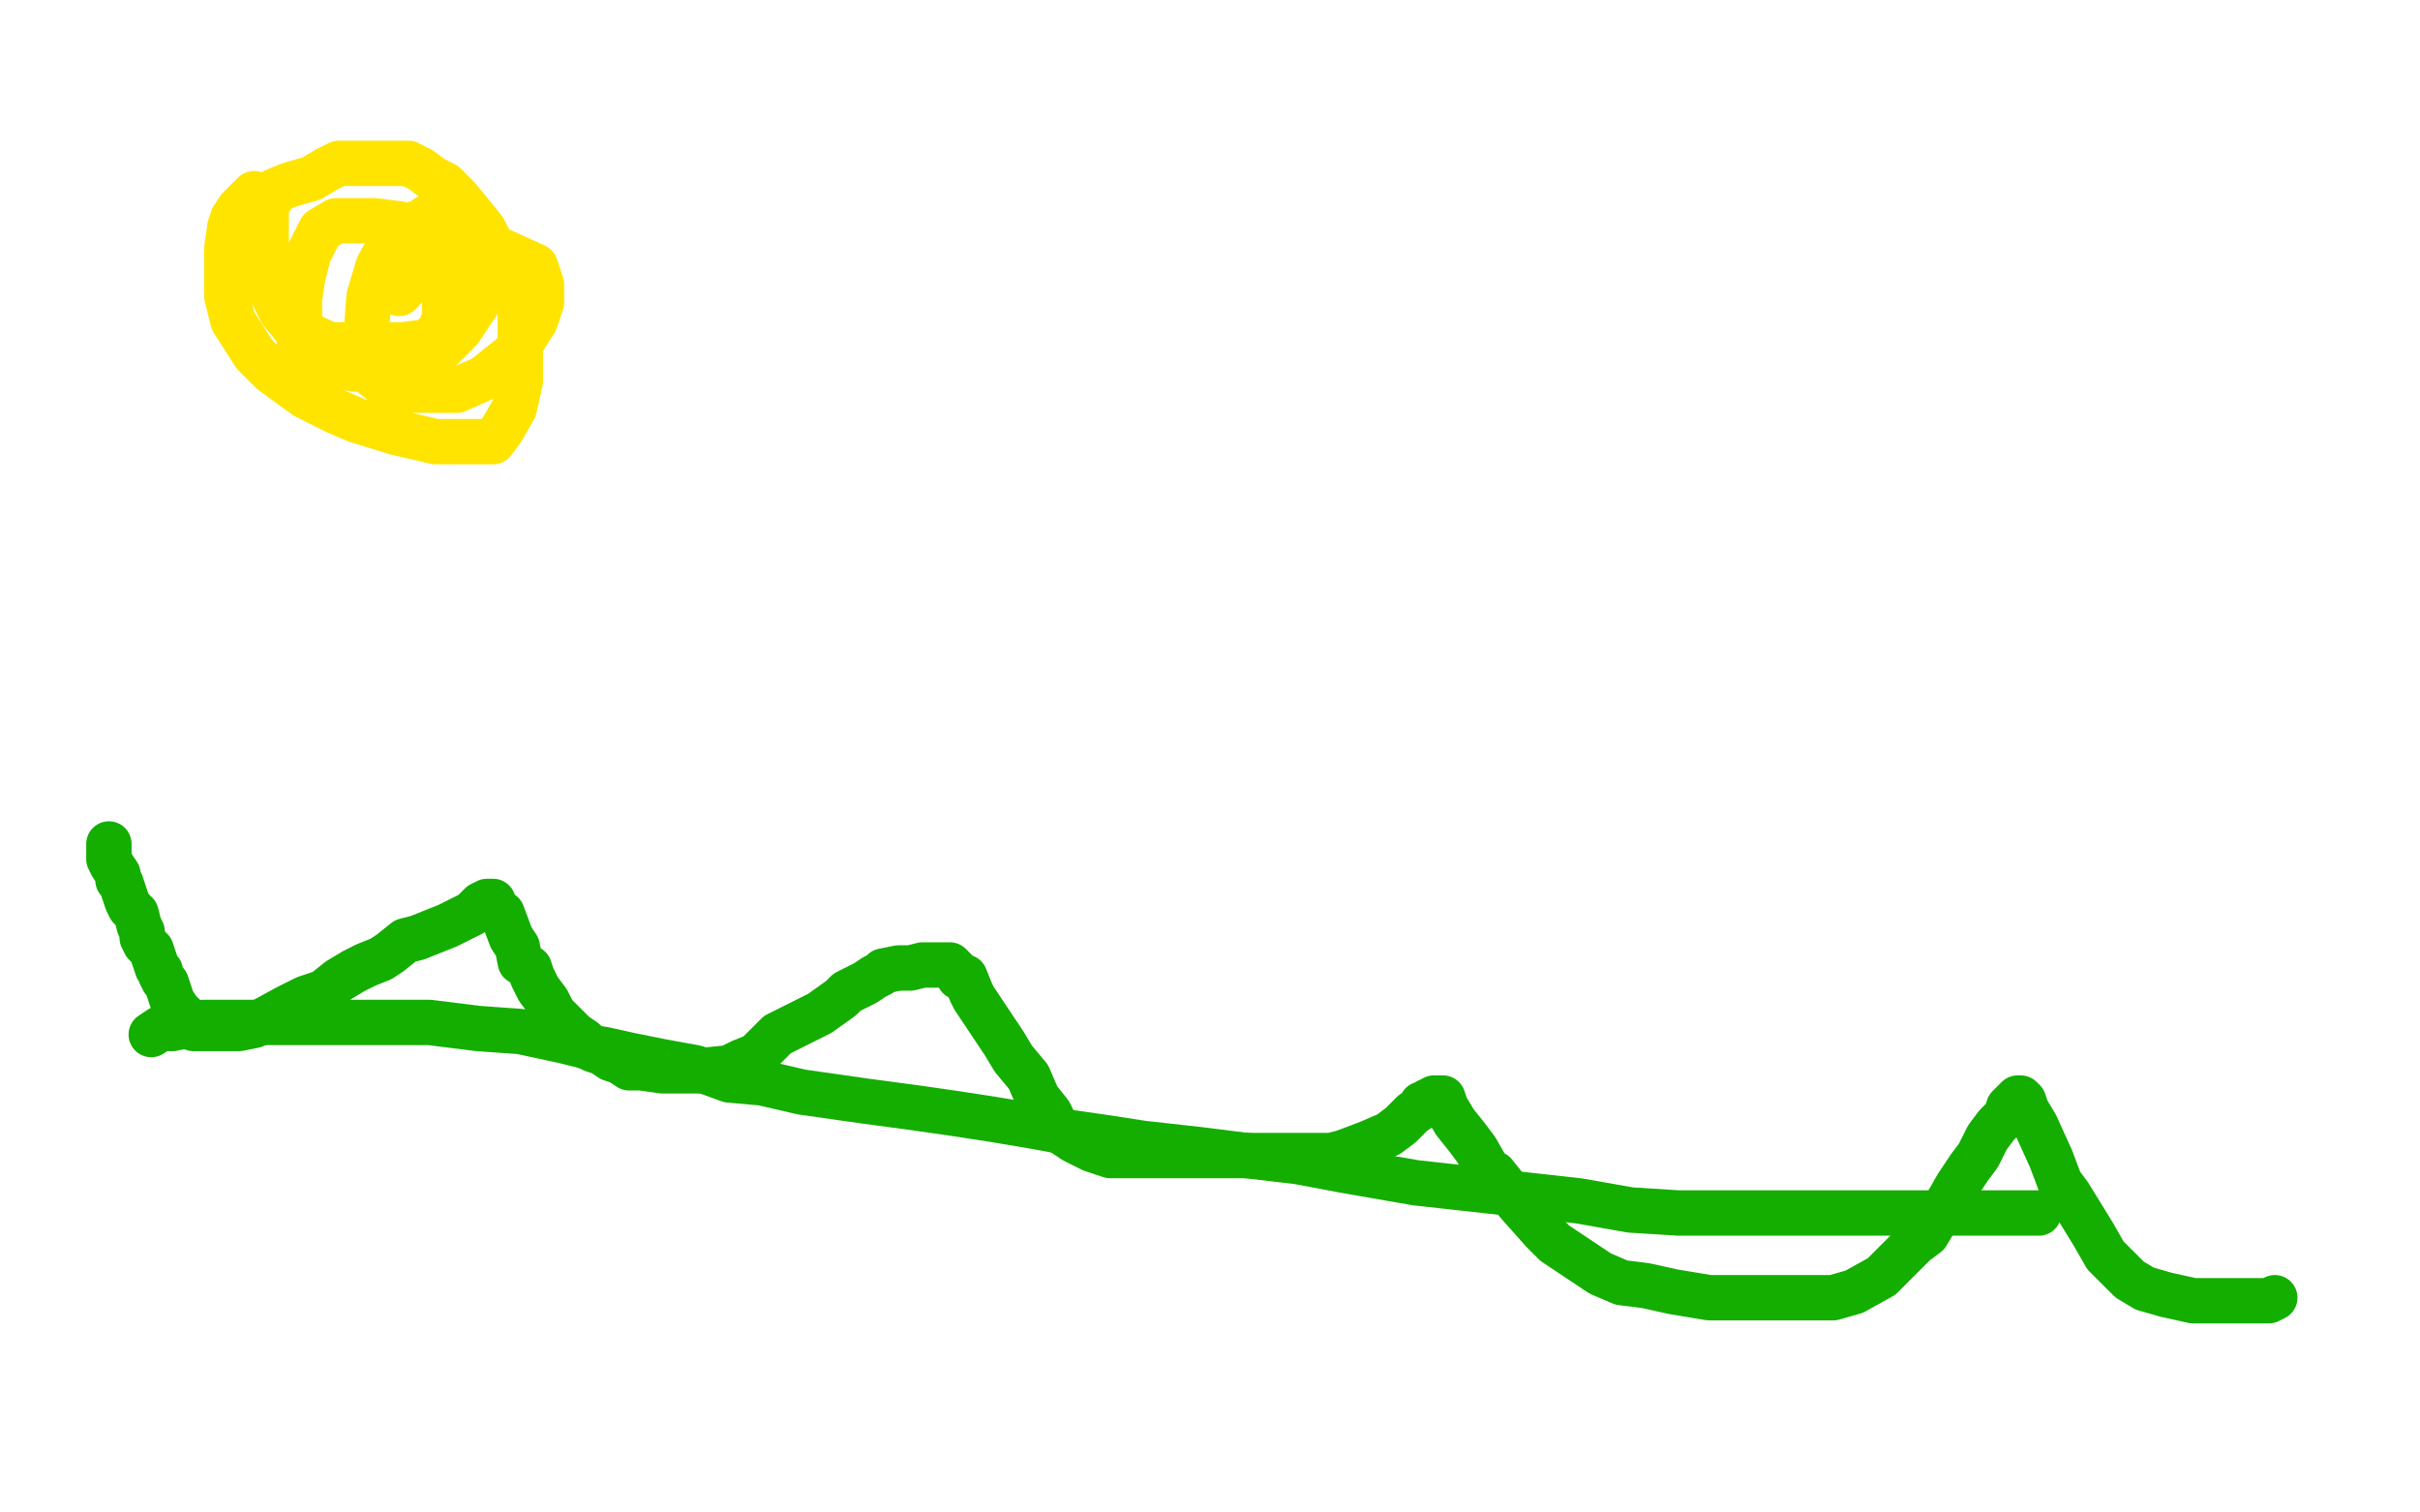
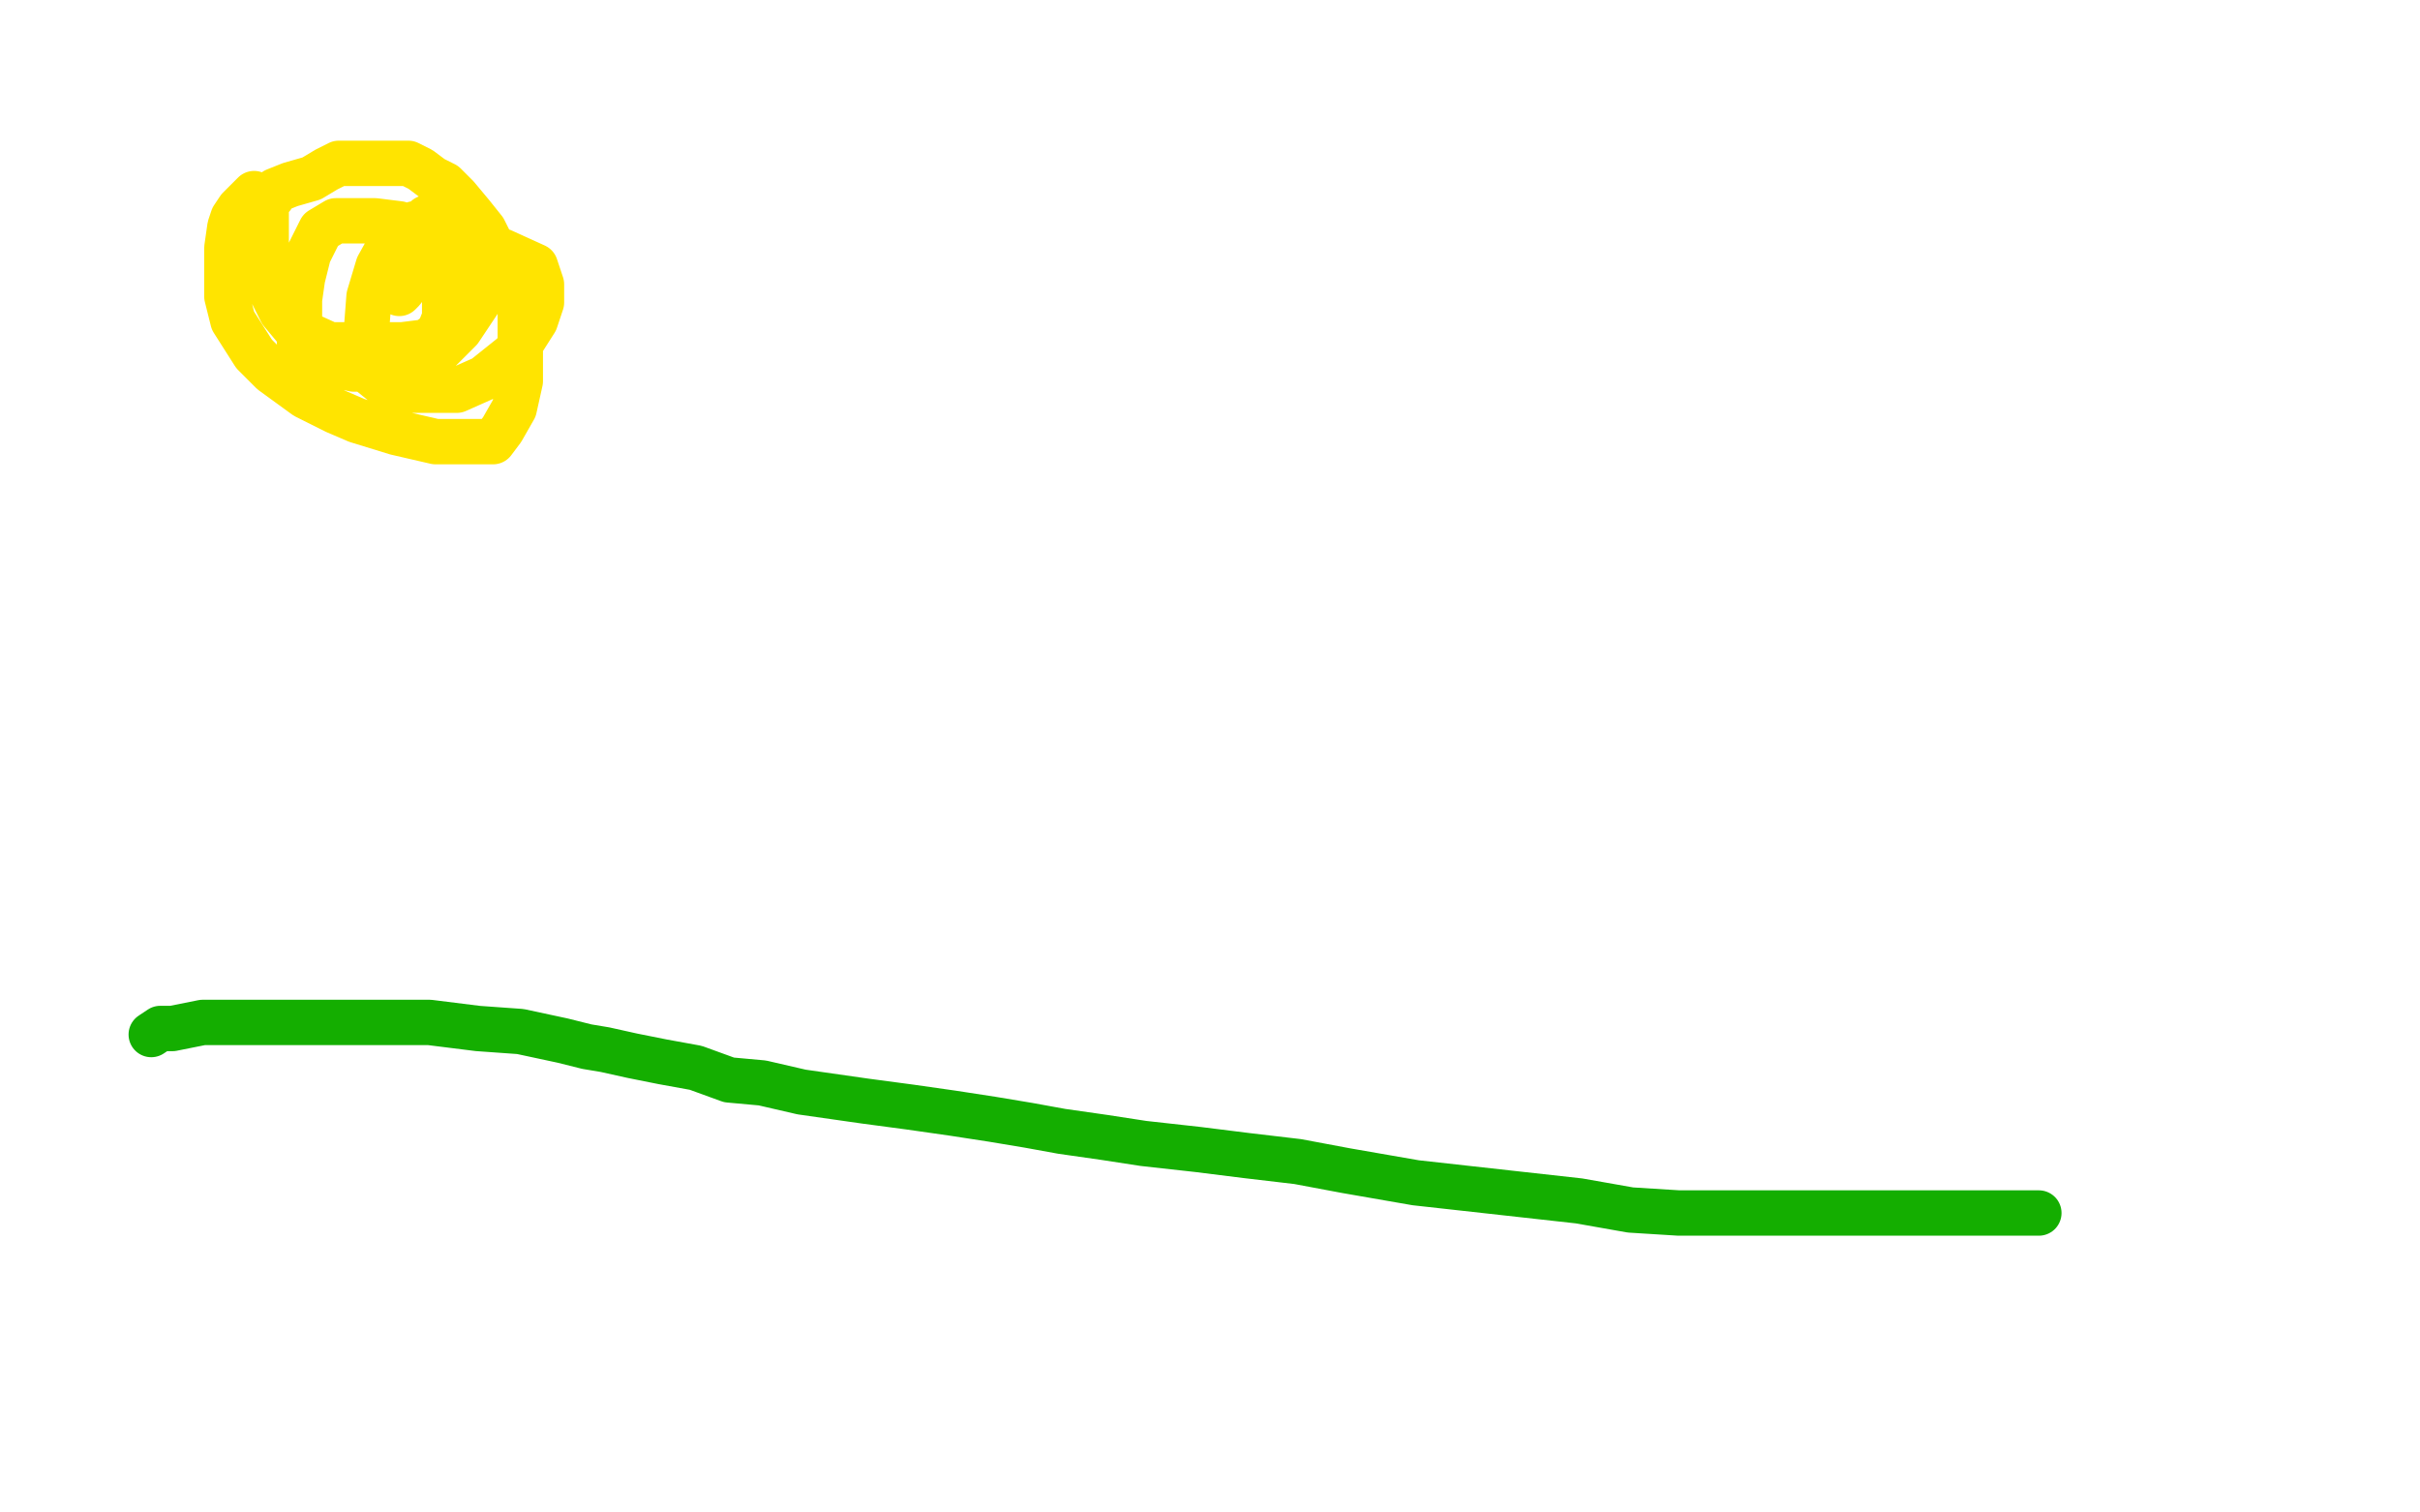
<svg xmlns="http://www.w3.org/2000/svg" width="800" height="500" version="1.1" style="stroke-antialiasing: false">
  <desc>This SVG has been created on https://colorillo.com/</desc>
-   <rect x="0" y="0" width="800" height="500" style="fill: rgb(255,255,255); stroke-width:0" />
  <polyline points="50,342 53,340 53,340 55,340 55,340 57,340 57,340 62,339 62,339 67,338 67,338 73,338 73,338 80,338 80,338 86,338 96,338 107,338 117,338 128,338 142,338 158,340 172,341 186,344 194,346 200,347 209,349 219,351 230,353 241,357 252,358 265,361 286,364 301,366 315,368 328,370 340,372 351,374 365,376 378,378 396,380 412,382 429,384 445,387 468,391 486,393 495,394 522,397 539,400 555,401 571,401 586,401 599,401 610,401 622,401 639,401 649,401 660,401 668,401 672,401 674,401" style="fill: none; stroke: #14ae00; stroke-width: 15; stroke-linejoin: round; stroke-linecap: round; stroke-antialiasing: false; stroke-antialias: 0; opacity: 1.0" />
-   <polyline points="36,279 36,280 36,280 36,281 36,281 36,284 36,284 37,286 37,286 39,289 39,289 39,291 39,291 40,292 40,292 41,295 42,298 43,300 45,302 46,306 47,308 47,310 48,312 50,314 51,317 52,320 53,321 53,322 54,324 55,325 56,328 57,331 59,334 61,336 62,338 63,339 64,340 66,340 67,340 69,340 73,340 79,340 84,339 95,333 101,330 107,328 112,324 117,321 121,319 126,317 129,315 134,311 138,310 148,306 156,302 159,299 161,298 162,298 163,298 164,301 166,302 169,310 171,313 172,318 175,320 176,323 178,327 181,331 183,335 187,339 189,341 190,342 193,344 194,346 196,347 199,348 202,350 205,351 208,353 212,353 219,354 221,354 225,354 231,354 241,353 245,351 250,349 257,342 263,339 271,335 278,330 280,328 286,325 289,323 291,322 292,321 297,320 301,320 305,319 309,319 310,319 311,319 312,319 313,319 314,319 316,321 317,323 319,323 321,328 322,330 324,333 328,339 332,345 335,350 340,356 343,363 347,368 349,372 352,375 355,377 359,379 361,380 367,382 372,382 381,382 385,382 391,382 399,382 408,382 417,382 424,382 431,382 440,382 444,381 452,378 459,375 463,372 467,368 470,366 470,365 471,365 472,364 473,364 474,363 475,363 476,363 477,363 478,366 481,371 485,376 488,380 492,387 494,388 502,398 510,407 514,411 529,421 536,424 544,425 553,427 565,429 577,429 588,429 597,429 606,429 613,427 622,422 624,420 630,414 633,411 637,408 640,403 643,399 647,392 651,386 654,382 657,376 660,372 663,369 664,366 666,364 667,363 668,363 669,364 670,367 673,372 678,383 681,391 684,395 692,408 696,415 700,419 704,423 709,426 716,428 725,430 730,430 736,430 742,430 750,430 752,429" style="fill: none; stroke: #14ae00; stroke-width: 15; stroke-linejoin: round; stroke-linecap: round; stroke-antialiasing: false; stroke-antialias: 0; opacity: 1.0" />
  <polyline points="84,64 81,67 81,67 79,69 79,69 77,72 77,72 76,75 76,75 75,82 75,82 75,90 75,90 75,98 75,98 77,106 84,117 90,123 101,131 111,136 118,139 131,143 144,146 150,146 156,146 163,146 166,142 170,135 172,126 172,120 172,108 172,100 168,92 163,82 160,76 156,71 151,65 147,61 143,59 139,56 135,54 131,54 127,54 122,54 118,54 116,54 112,54 108,56 103,59 96,61 91,63 90,65 88,66 88,68 88,70 88,74 88,81 88,86 89,95 93,103 98,109 109,114 117,114 126,114 133,114 141,113 145,110 147,105 147,99 147,94 147,88 142,81 139,78 132,74 124,73 120,73 111,73 106,76 104,80 102,84 100,92 99,99 99,107 99,113 101,116 108,120 117,122 122,122 130,122 143,118 152,109 158,100 160,91 160,82 158,76 154,74 148,73 143,73 137,74 130,79 125,88 122,98 121,111 121,118 122,123 127,127 132,129 142,129 151,129 160,125 170,117 177,106 179,100 179,94 177,88 166,83 157,82 147,82 138,86 134,92 132,94 132,95 132,97 133,96 136,92 141,79 141,72" style="fill: none; stroke: #ffe400; stroke-width: 15; stroke-linejoin: round; stroke-linecap: round; stroke-antialiasing: false; stroke-antialias: 0; opacity: 1.0" />
</svg>